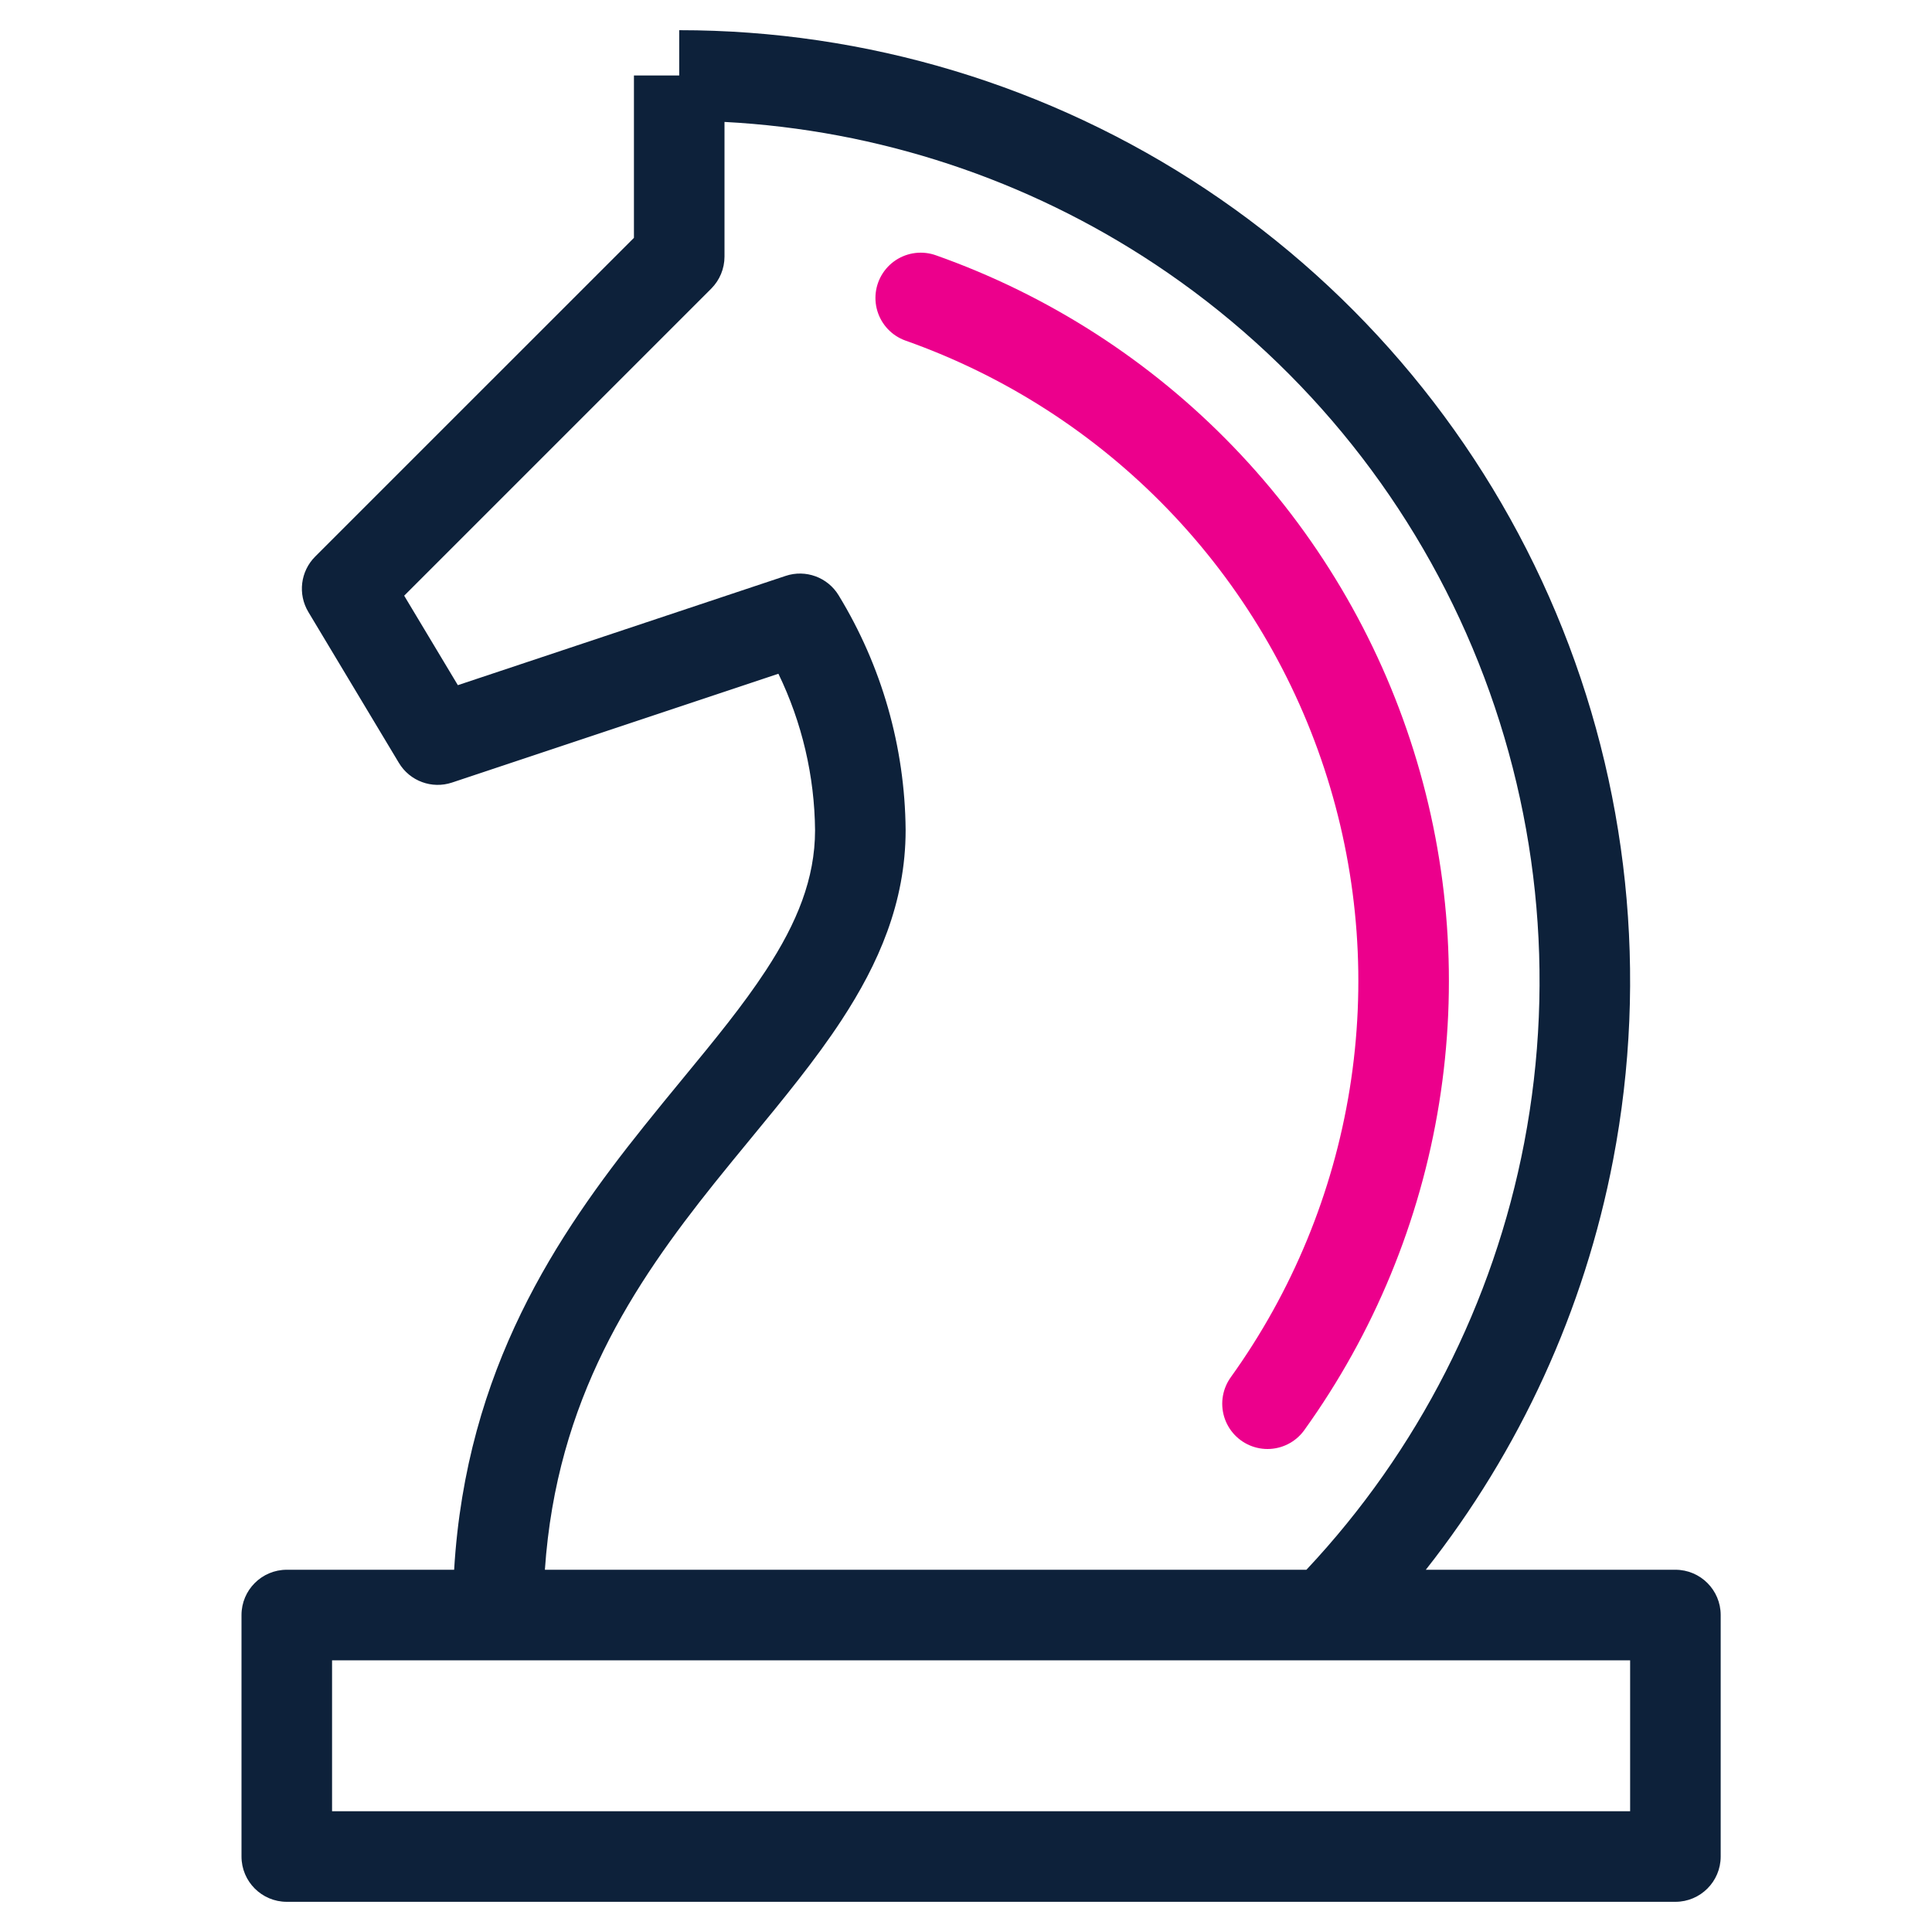
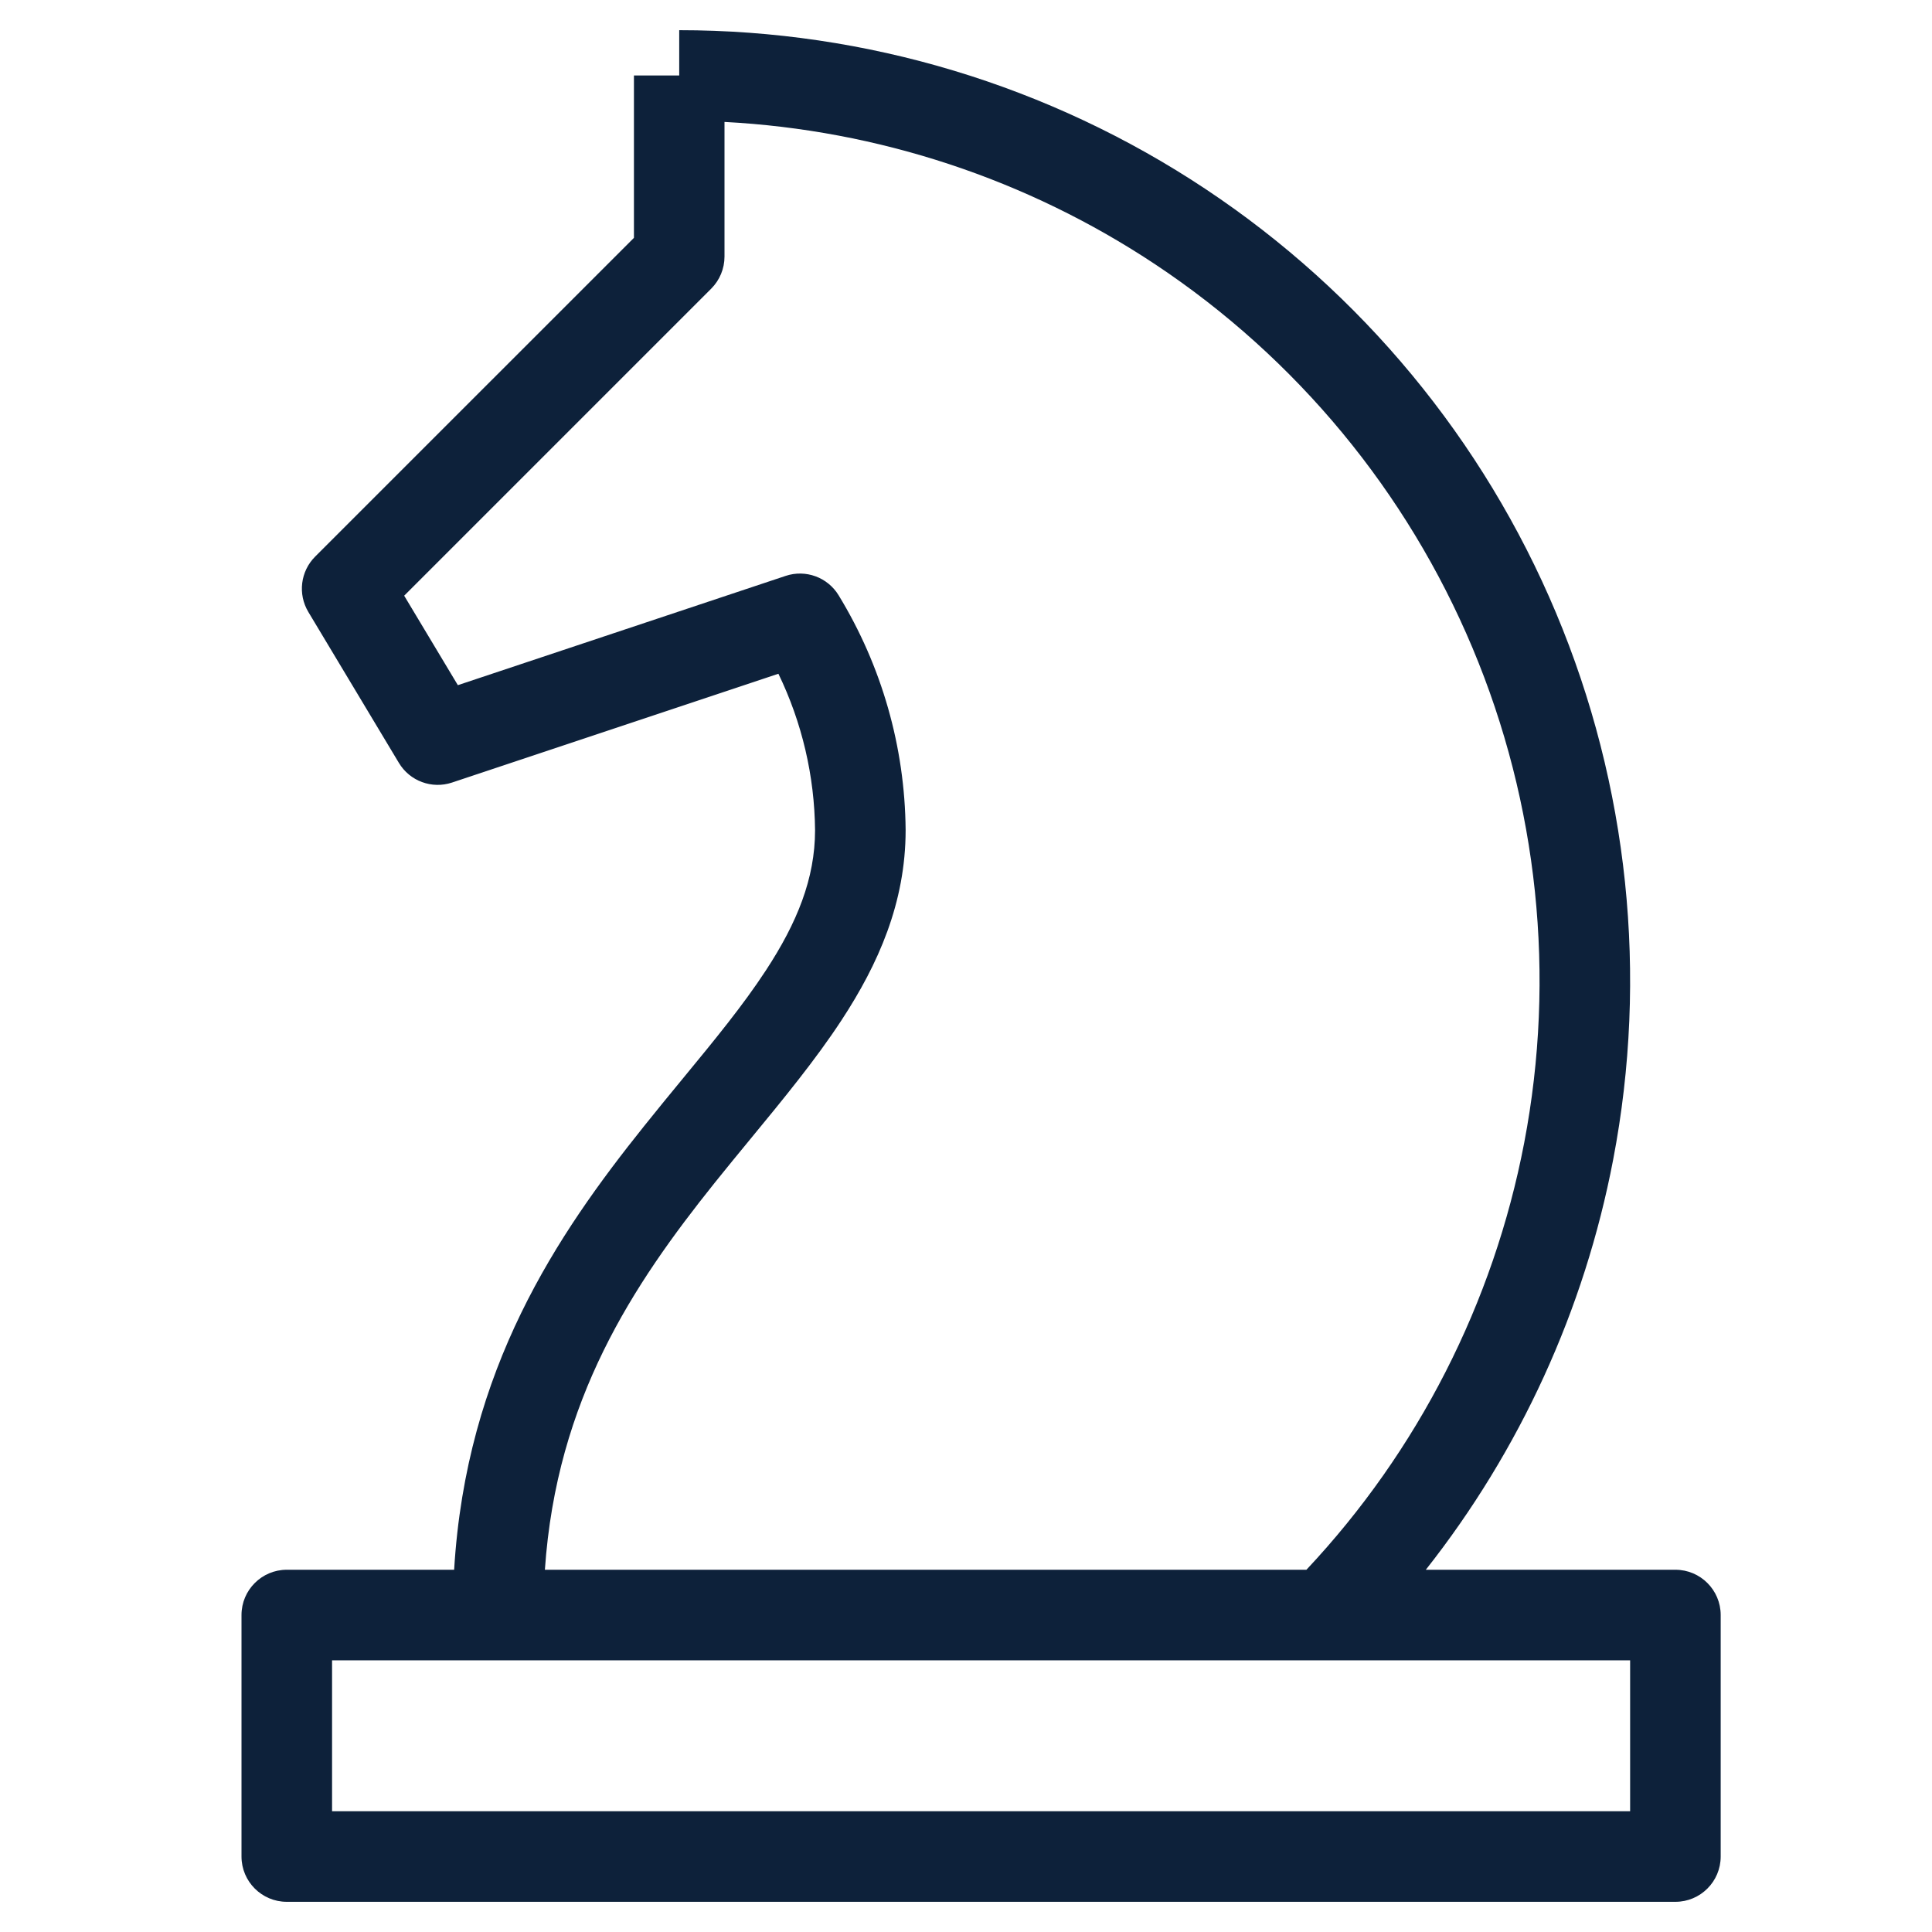
<svg xmlns="http://www.w3.org/2000/svg" width="64" height="64" viewBox="0 0 64 64" fill="none">
  <path fill-rule="evenodd" clip-rule="evenodd" d="M39.937 6.263C34.77 2.83 28.704 0.999 22.5 1L22.5 2.5H21V7.879L10.439 18.439C9.953 18.926 9.86 19.681 10.214 20.272L13.214 25.272C13.575 25.875 14.307 26.145 14.974 25.923L25.786 22.319C26.567 23.933 26.983 25.704 27 27.506C26.998 29.101 26.408 30.562 25.37 32.147C24.605 33.315 23.676 34.445 22.637 35.707C22.218 36.217 21.78 36.748 21.329 37.313C18.461 40.898 15.443 45.338 15.044 52H9.5C8.672 52 8 52.672 8 53.5V61.5C8 62.328 8.672 63 9.5 63H55.5C56.328 63 57 62.328 57 61.5V53.5C57 52.672 56.328 52 55.5 52H47.232C50.35 48.048 52.486 43.392 53.438 38.416C54.605 32.323 53.946 26.02 51.544 20.3C49.142 14.58 45.104 9.697 39.937 6.263ZM43.917 55C43.916 55 43.916 55 43.915 55H16.5H11V60H54V55H43.917ZM18.05 52H43.277C46.971 48.066 49.475 43.16 50.492 37.852C51.547 32.339 50.951 26.637 48.778 21.462C46.605 16.287 42.951 11.869 38.276 8.762C34.019 5.933 29.087 4.306 24 4.039V8.5C24 8.898 23.842 9.279 23.561 9.561L13.389 19.733L15.167 22.697L26.026 19.077C26.689 18.856 27.416 19.122 27.78 19.719C29.209 22.06 29.976 24.744 30 27.487L30 27.5H30C30 29.903 29.091 31.941 27.88 33.79C27.02 35.105 25.932 36.427 24.85 37.741C24.452 38.224 24.056 38.707 23.671 39.187C20.981 42.55 18.437 46.35 18.05 52Z" fill="#0D213A" />
-   <path d="M41.988 46.5C44.161 43.475 45.6 39.987 46.192 36.309C46.784 32.633 46.512 28.868 45.397 25.314C44.283 21.761 42.356 18.515 39.771 15.835C37.185 13.154 34.011 11.112 30.5 9.87" stroke="#EC008C" stroke-width="3" stroke-miterlimit="10" stroke-linecap="round" stroke-linejoin="round" />
</svg>